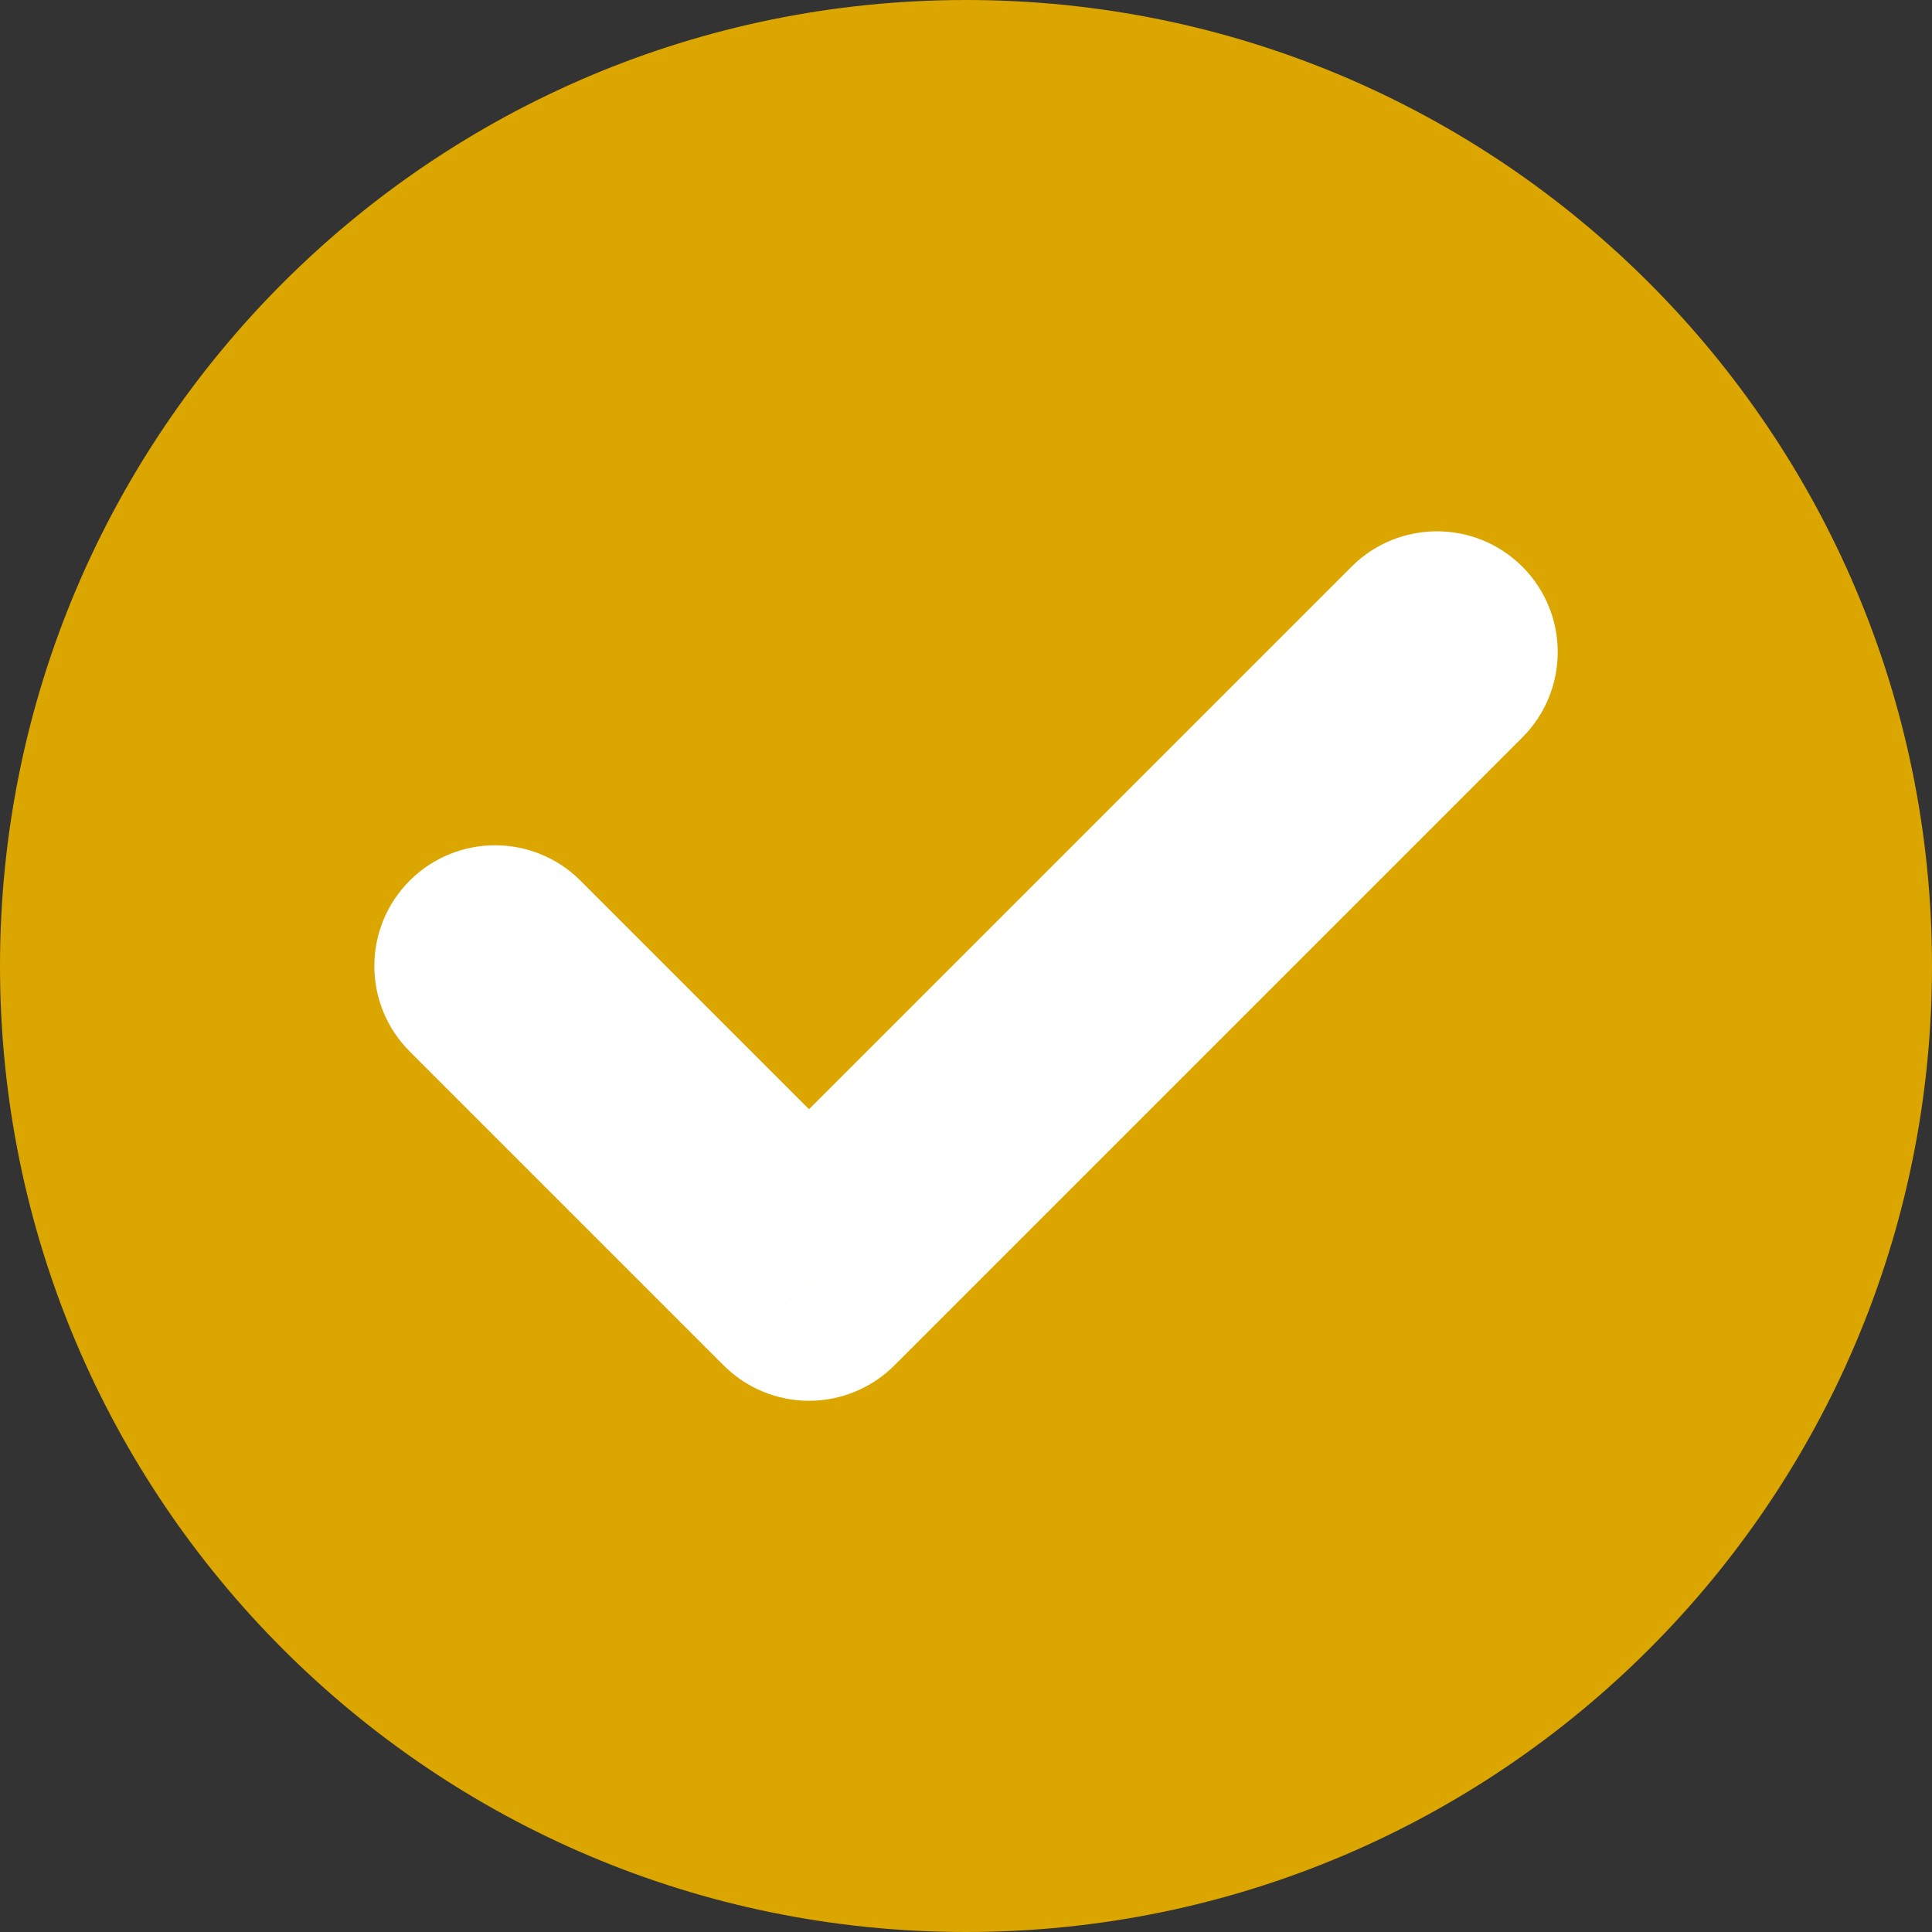
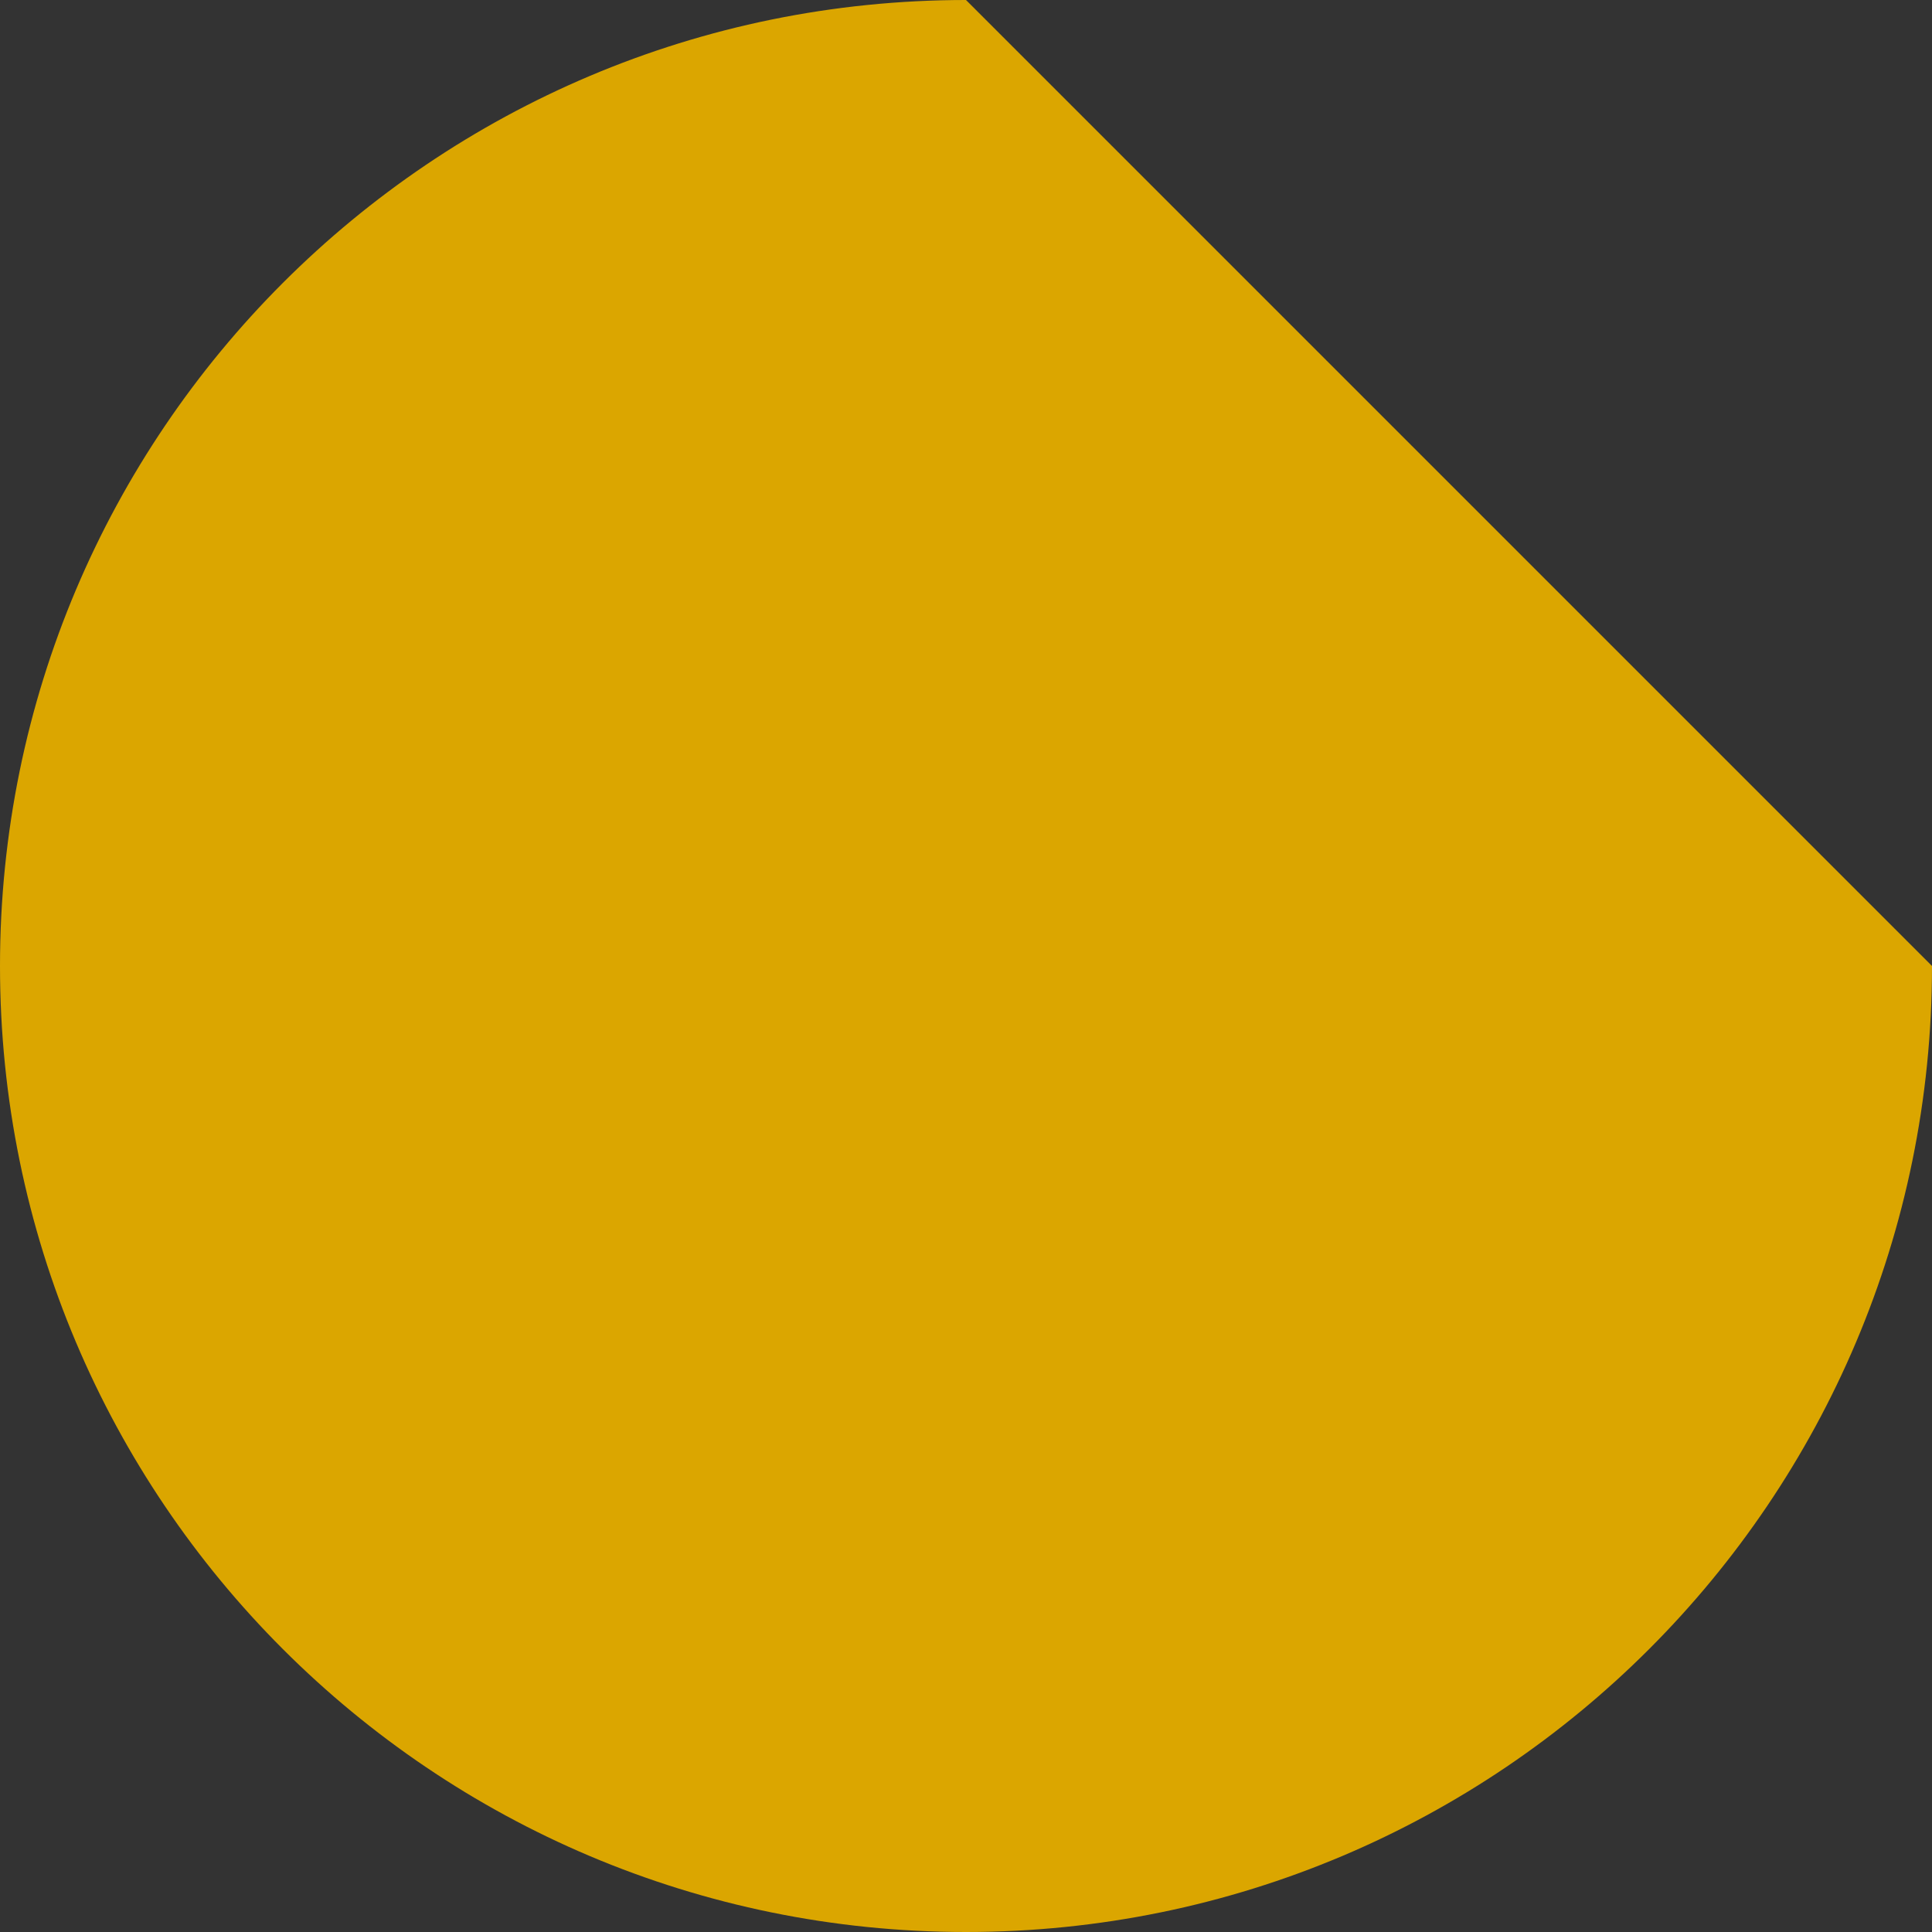
<svg xmlns="http://www.w3.org/2000/svg" xmlns:xlink="http://www.w3.org/1999/xlink" width="24" height="24" viewBox="0 0 24 24" version="1.1">
  <rect x="0" y="0" width="24" height="24" fill="#333333" stroke="none" />
  <title>Check gelb</title>
  <desc>Created using Figma</desc>
  <g id="Canvas" transform="translate(581 -1821)">
    <g id="Check gelb">
      <g id="Page 1">
        <g id="Fill 1">
          <use xlink:href="#path0_fill" transform="translate(-581 1821)" fill="#DBA600" />
        </g>
        <g id="Stroke 5">
          <use xlink:href="#path1_stroke" transform="translate(-574.85 1829.1)" fill="#FFFFFF" />
        </g>
      </g>
    </g>
  </g>
  <defs>
-     <path id="path0_fill" fill-rule="evenodd" d="M 24 12C 24 18.629 18.629 24 12 24C 5.371 24 0 18.629 0 12C 0 5.371 5.371 0 12 0C 18.629 0 24 5.371 24 12Z" />
-     <path id="path1_stroke" d="M 12.761 1.061C 13.347 0.475 13.347 -0.475 12.761 -1.061C 12.175 -1.646 11.226 -1.646 10.64 -1.061L 12.761 1.061ZM 3.9 7.801L 2.839 8.861C 3.121 9.143 3.502 9.301 3.9 9.301C 4.298 9.301 4.679 9.143 4.961 8.861L 3.9 7.801ZM 1.061 2.84C 0.475 2.254 -0.475 2.254 -1.061 2.84C -1.646 3.426 -1.646 4.375 -1.061 4.961L 1.061 2.84ZM 10.64 -1.061L 2.839 6.74L 4.961 8.861L 12.761 1.061L 10.64 -1.061ZM 4.961 6.74L 1.061 2.84L -1.061 4.961L 2.839 8.861L 4.961 6.74Z" />
+     <path id="path0_fill" fill-rule="evenodd" d="M 24 12C 24 18.629 18.629 24 12 24C 5.371 24 0 18.629 0 12C 0 5.371 5.371 0 12 0Z" />
  </defs>
</svg>